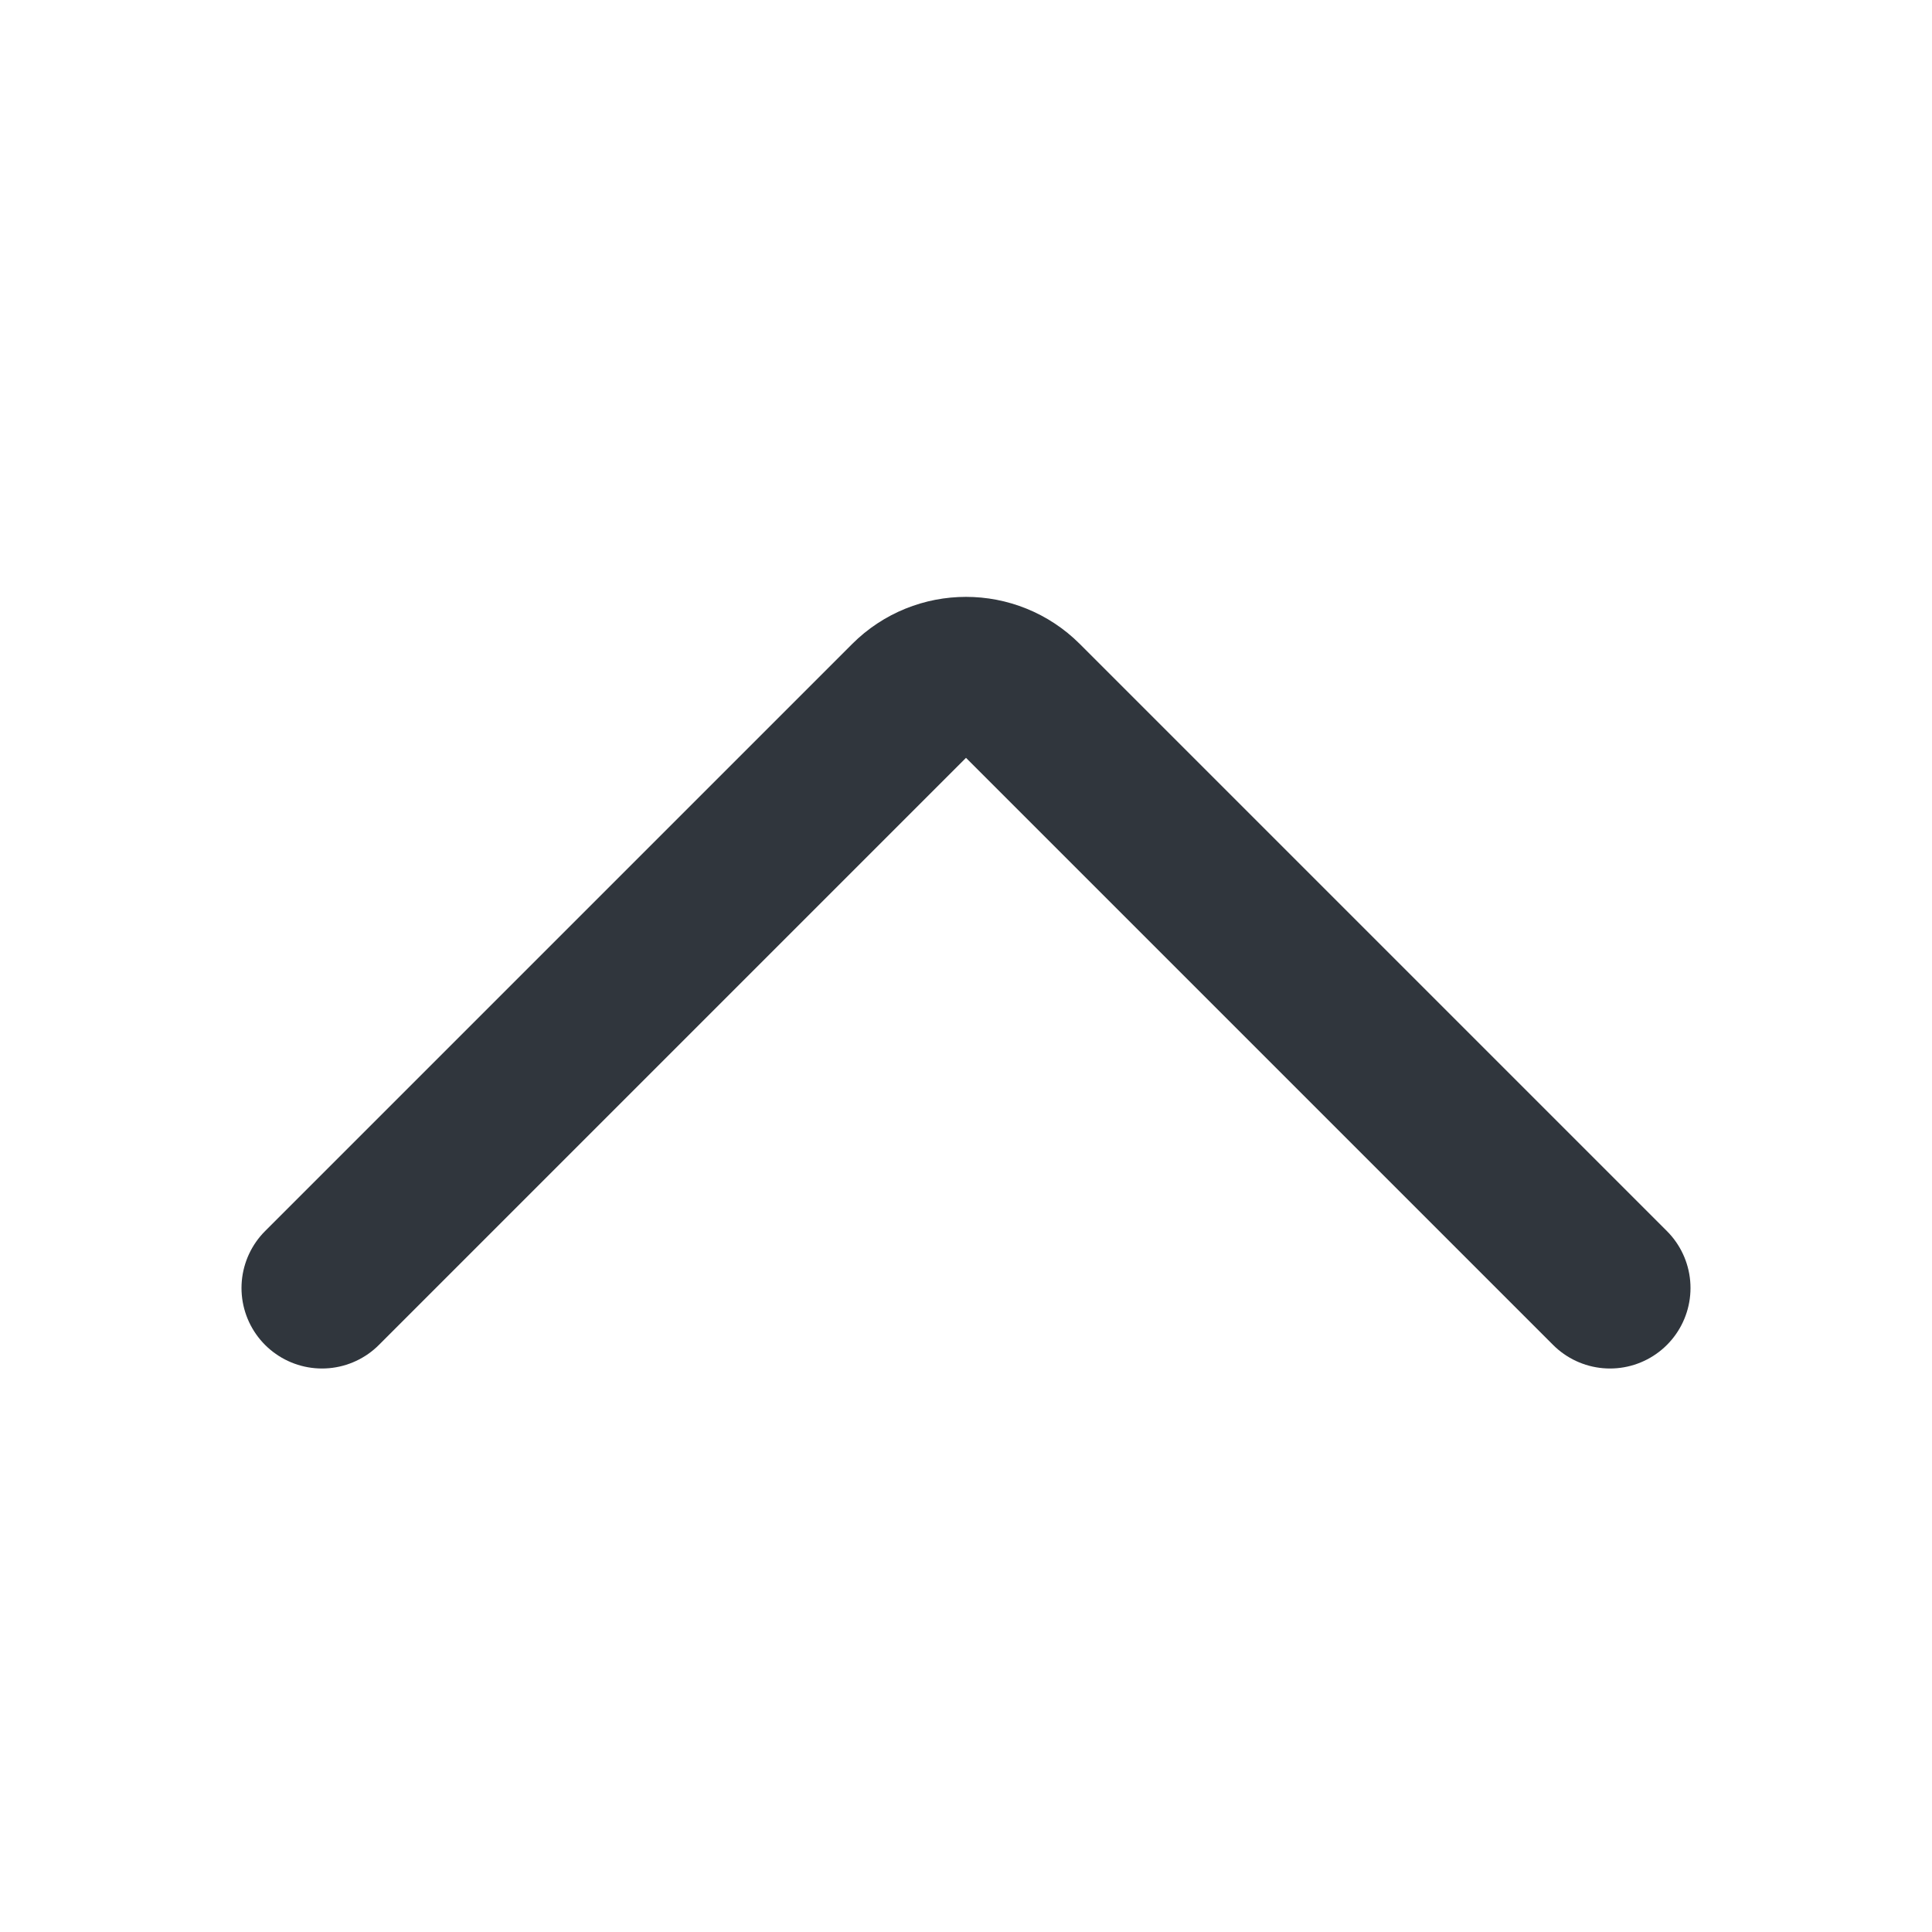
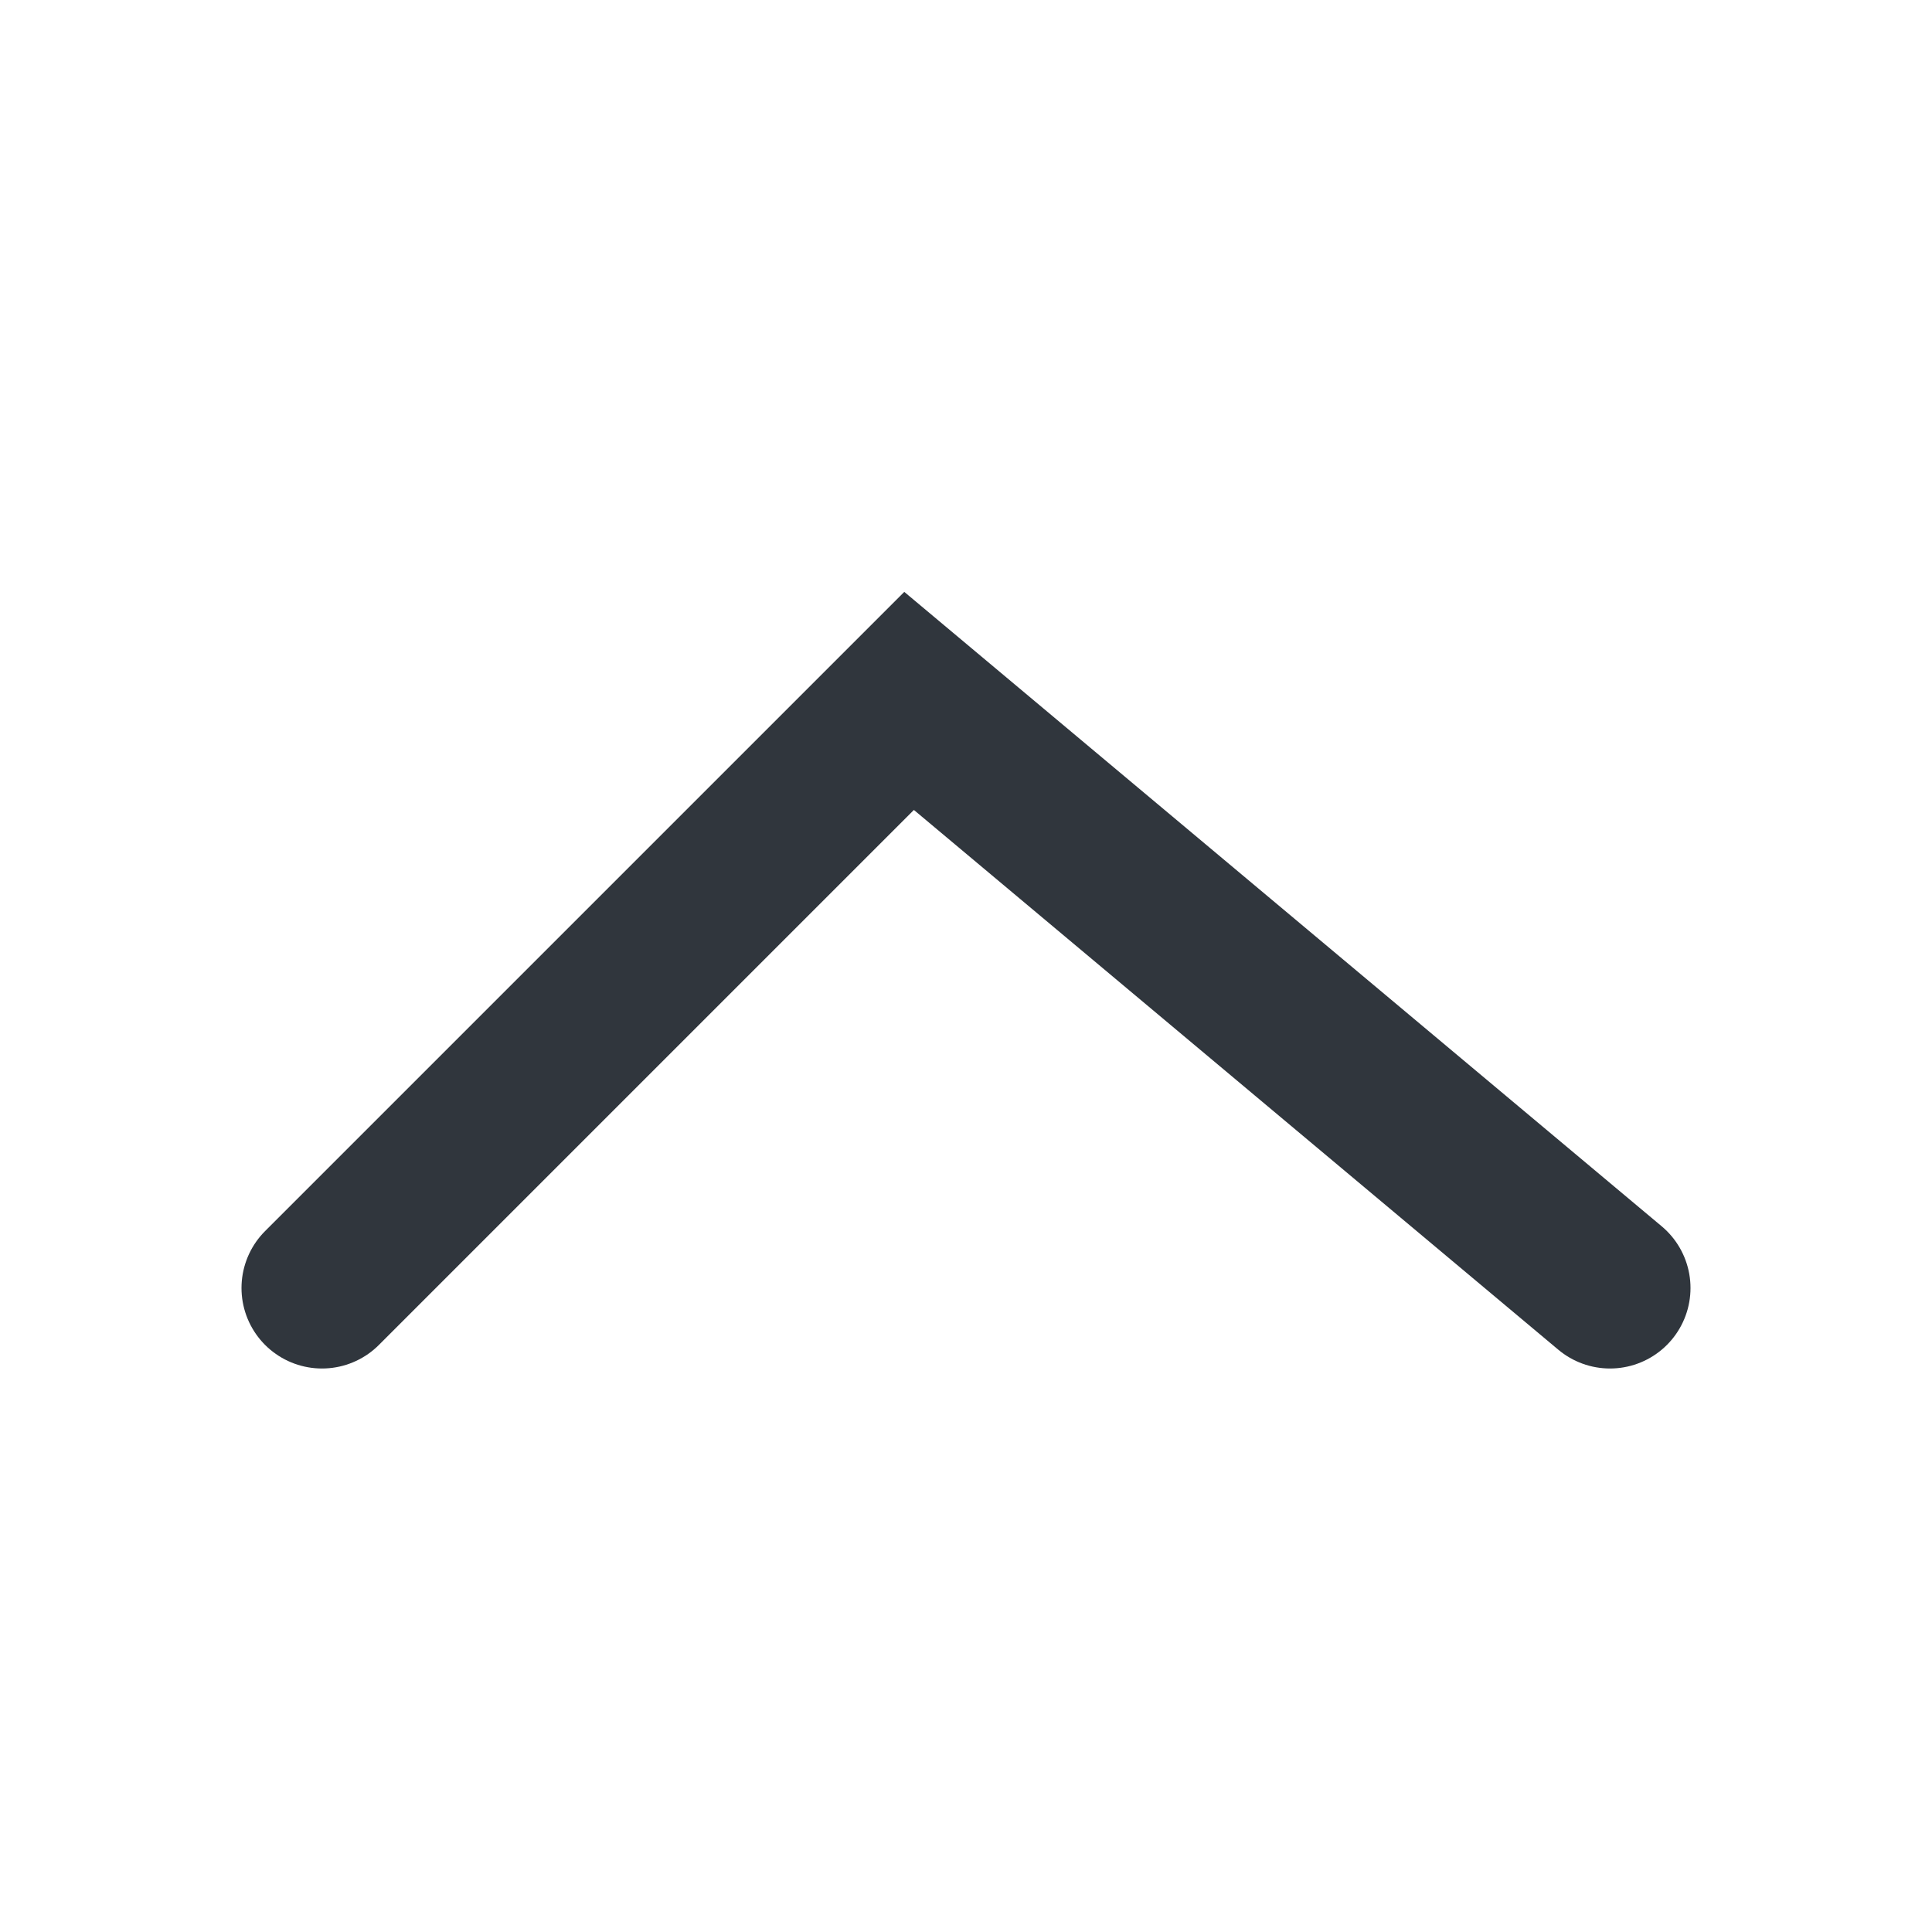
<svg xmlns="http://www.w3.org/2000/svg" width="24" height="24" viewBox="0 0 24 24" fill="none">
-   <path d="M4 16L11.293 8.707C11.683 8.317 12.317 8.317 12.707 8.707L20 16" stroke="#30363D" stroke-width="2" stroke-linecap="round" />
+   <path d="M4 16L11.293 8.707L20 16" stroke="#30363D" stroke-width="2" stroke-linecap="round" />
</svg>